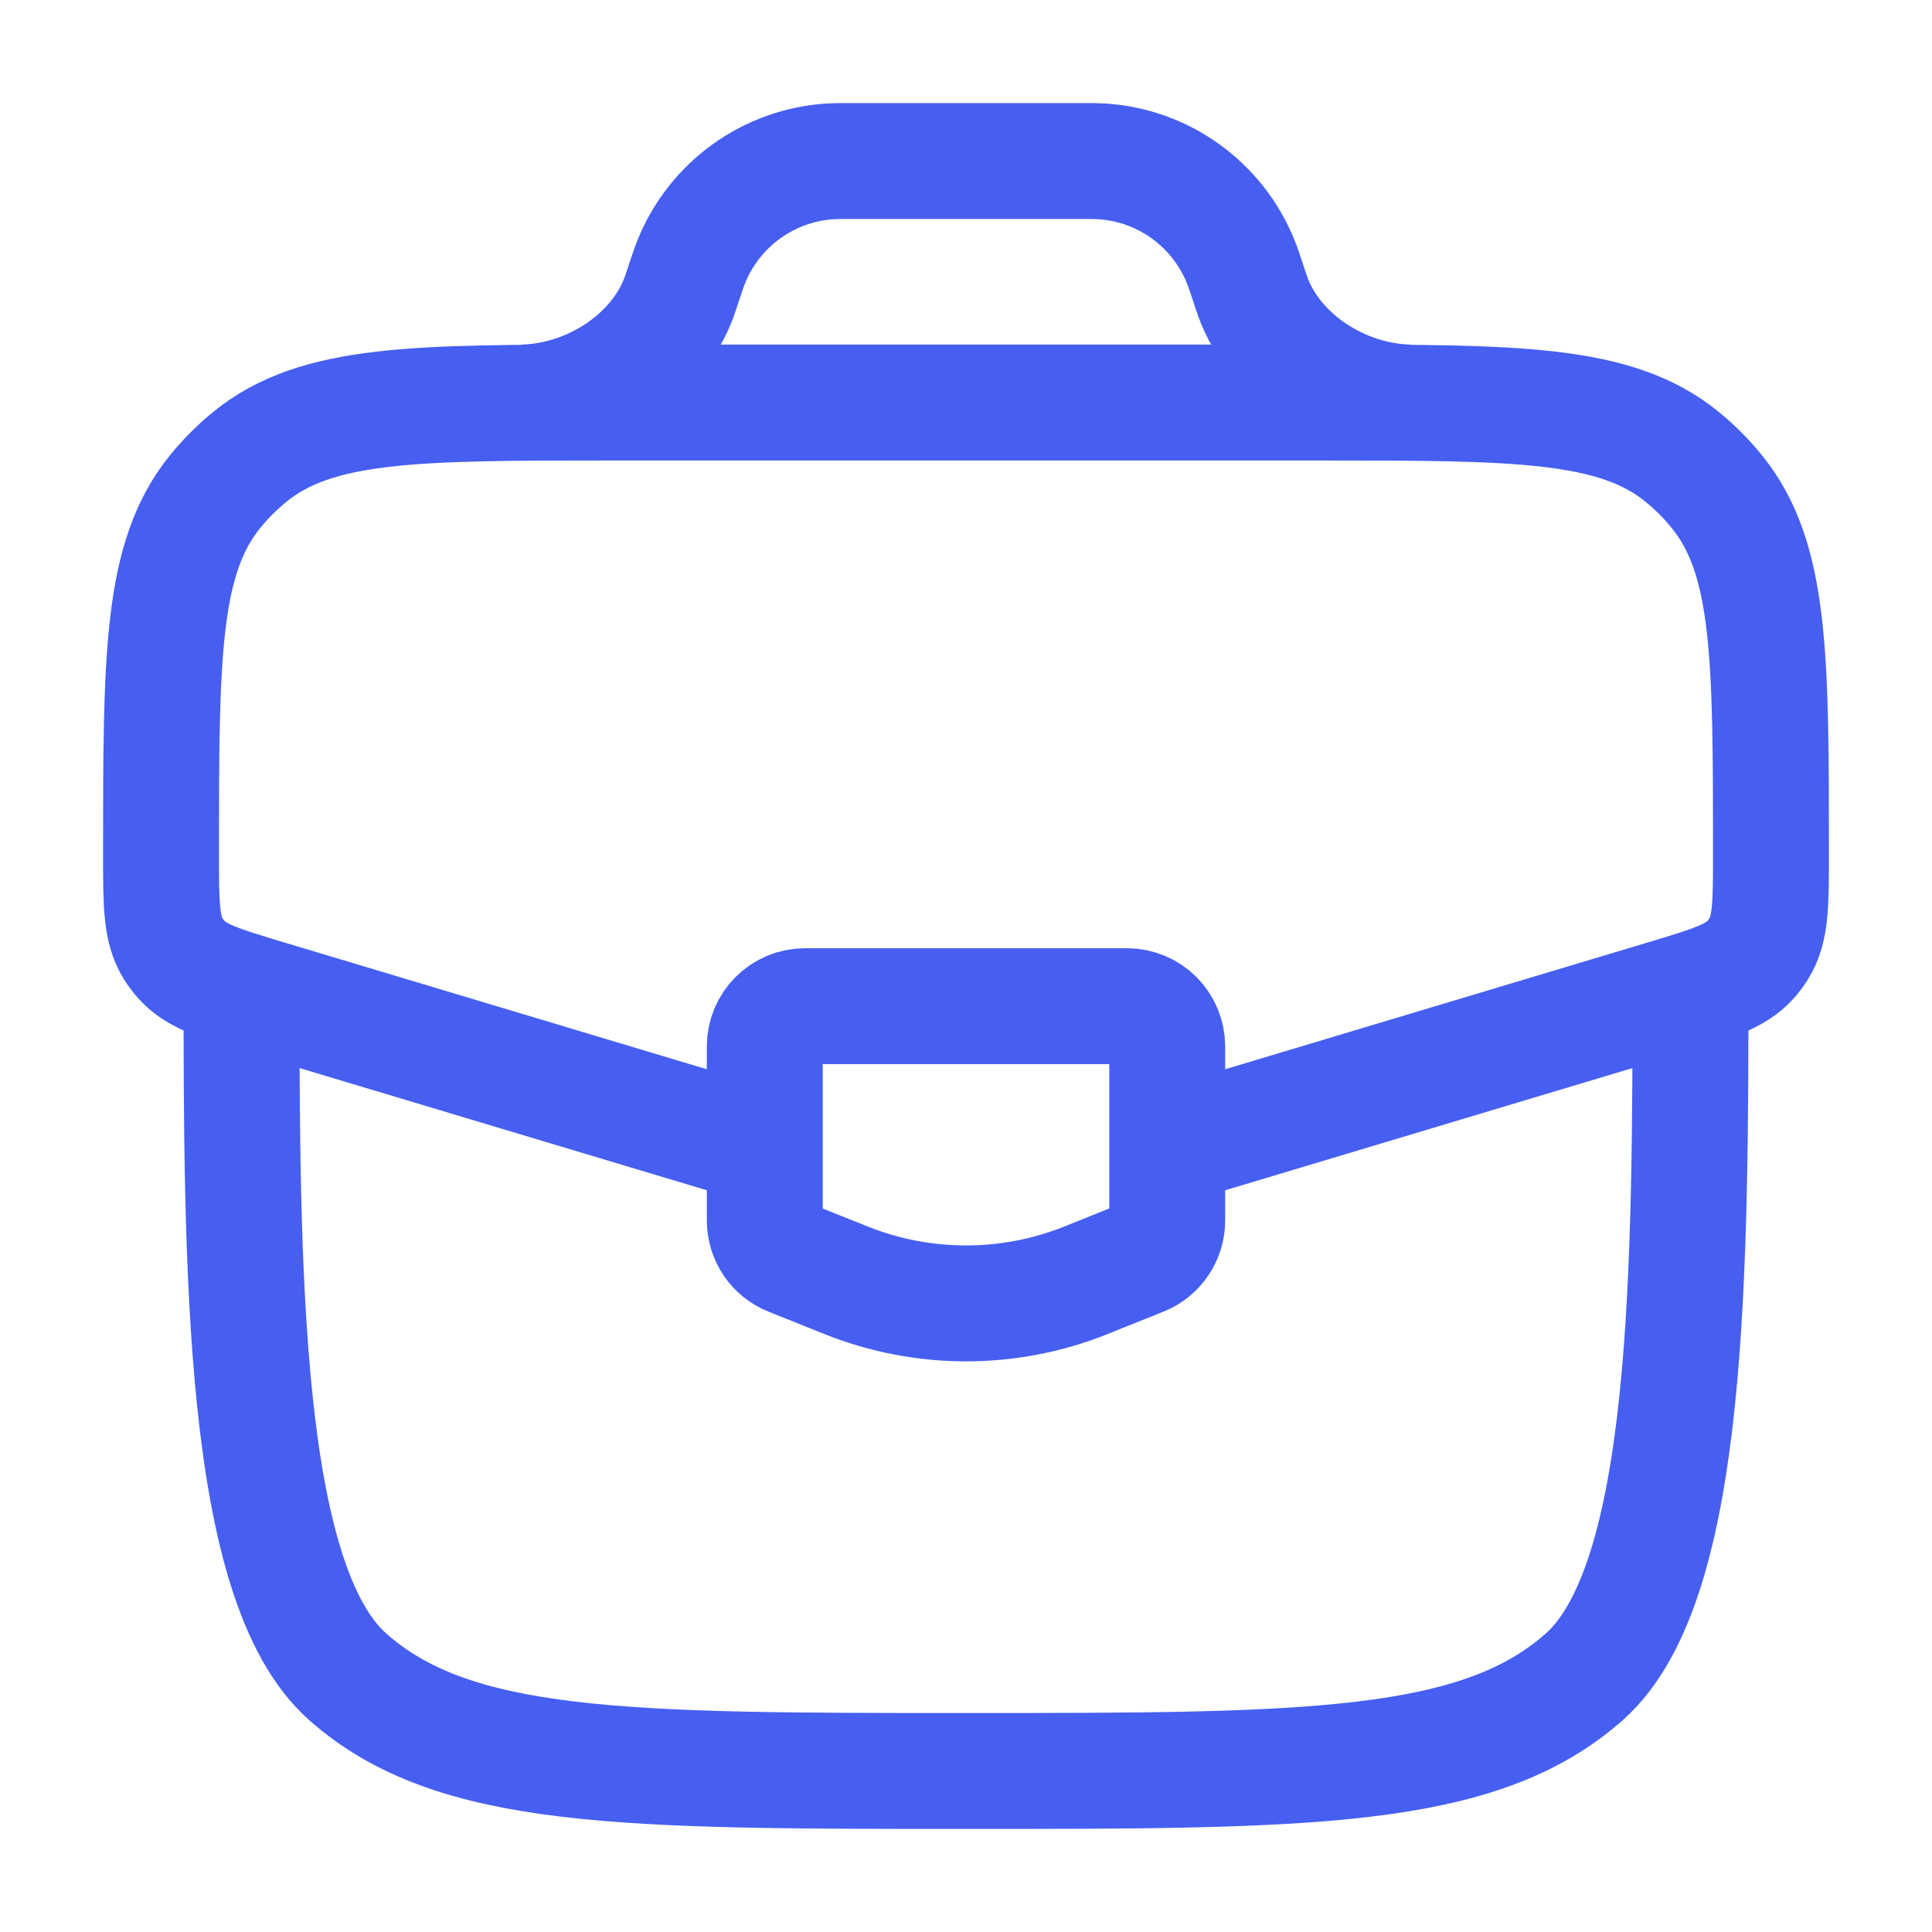
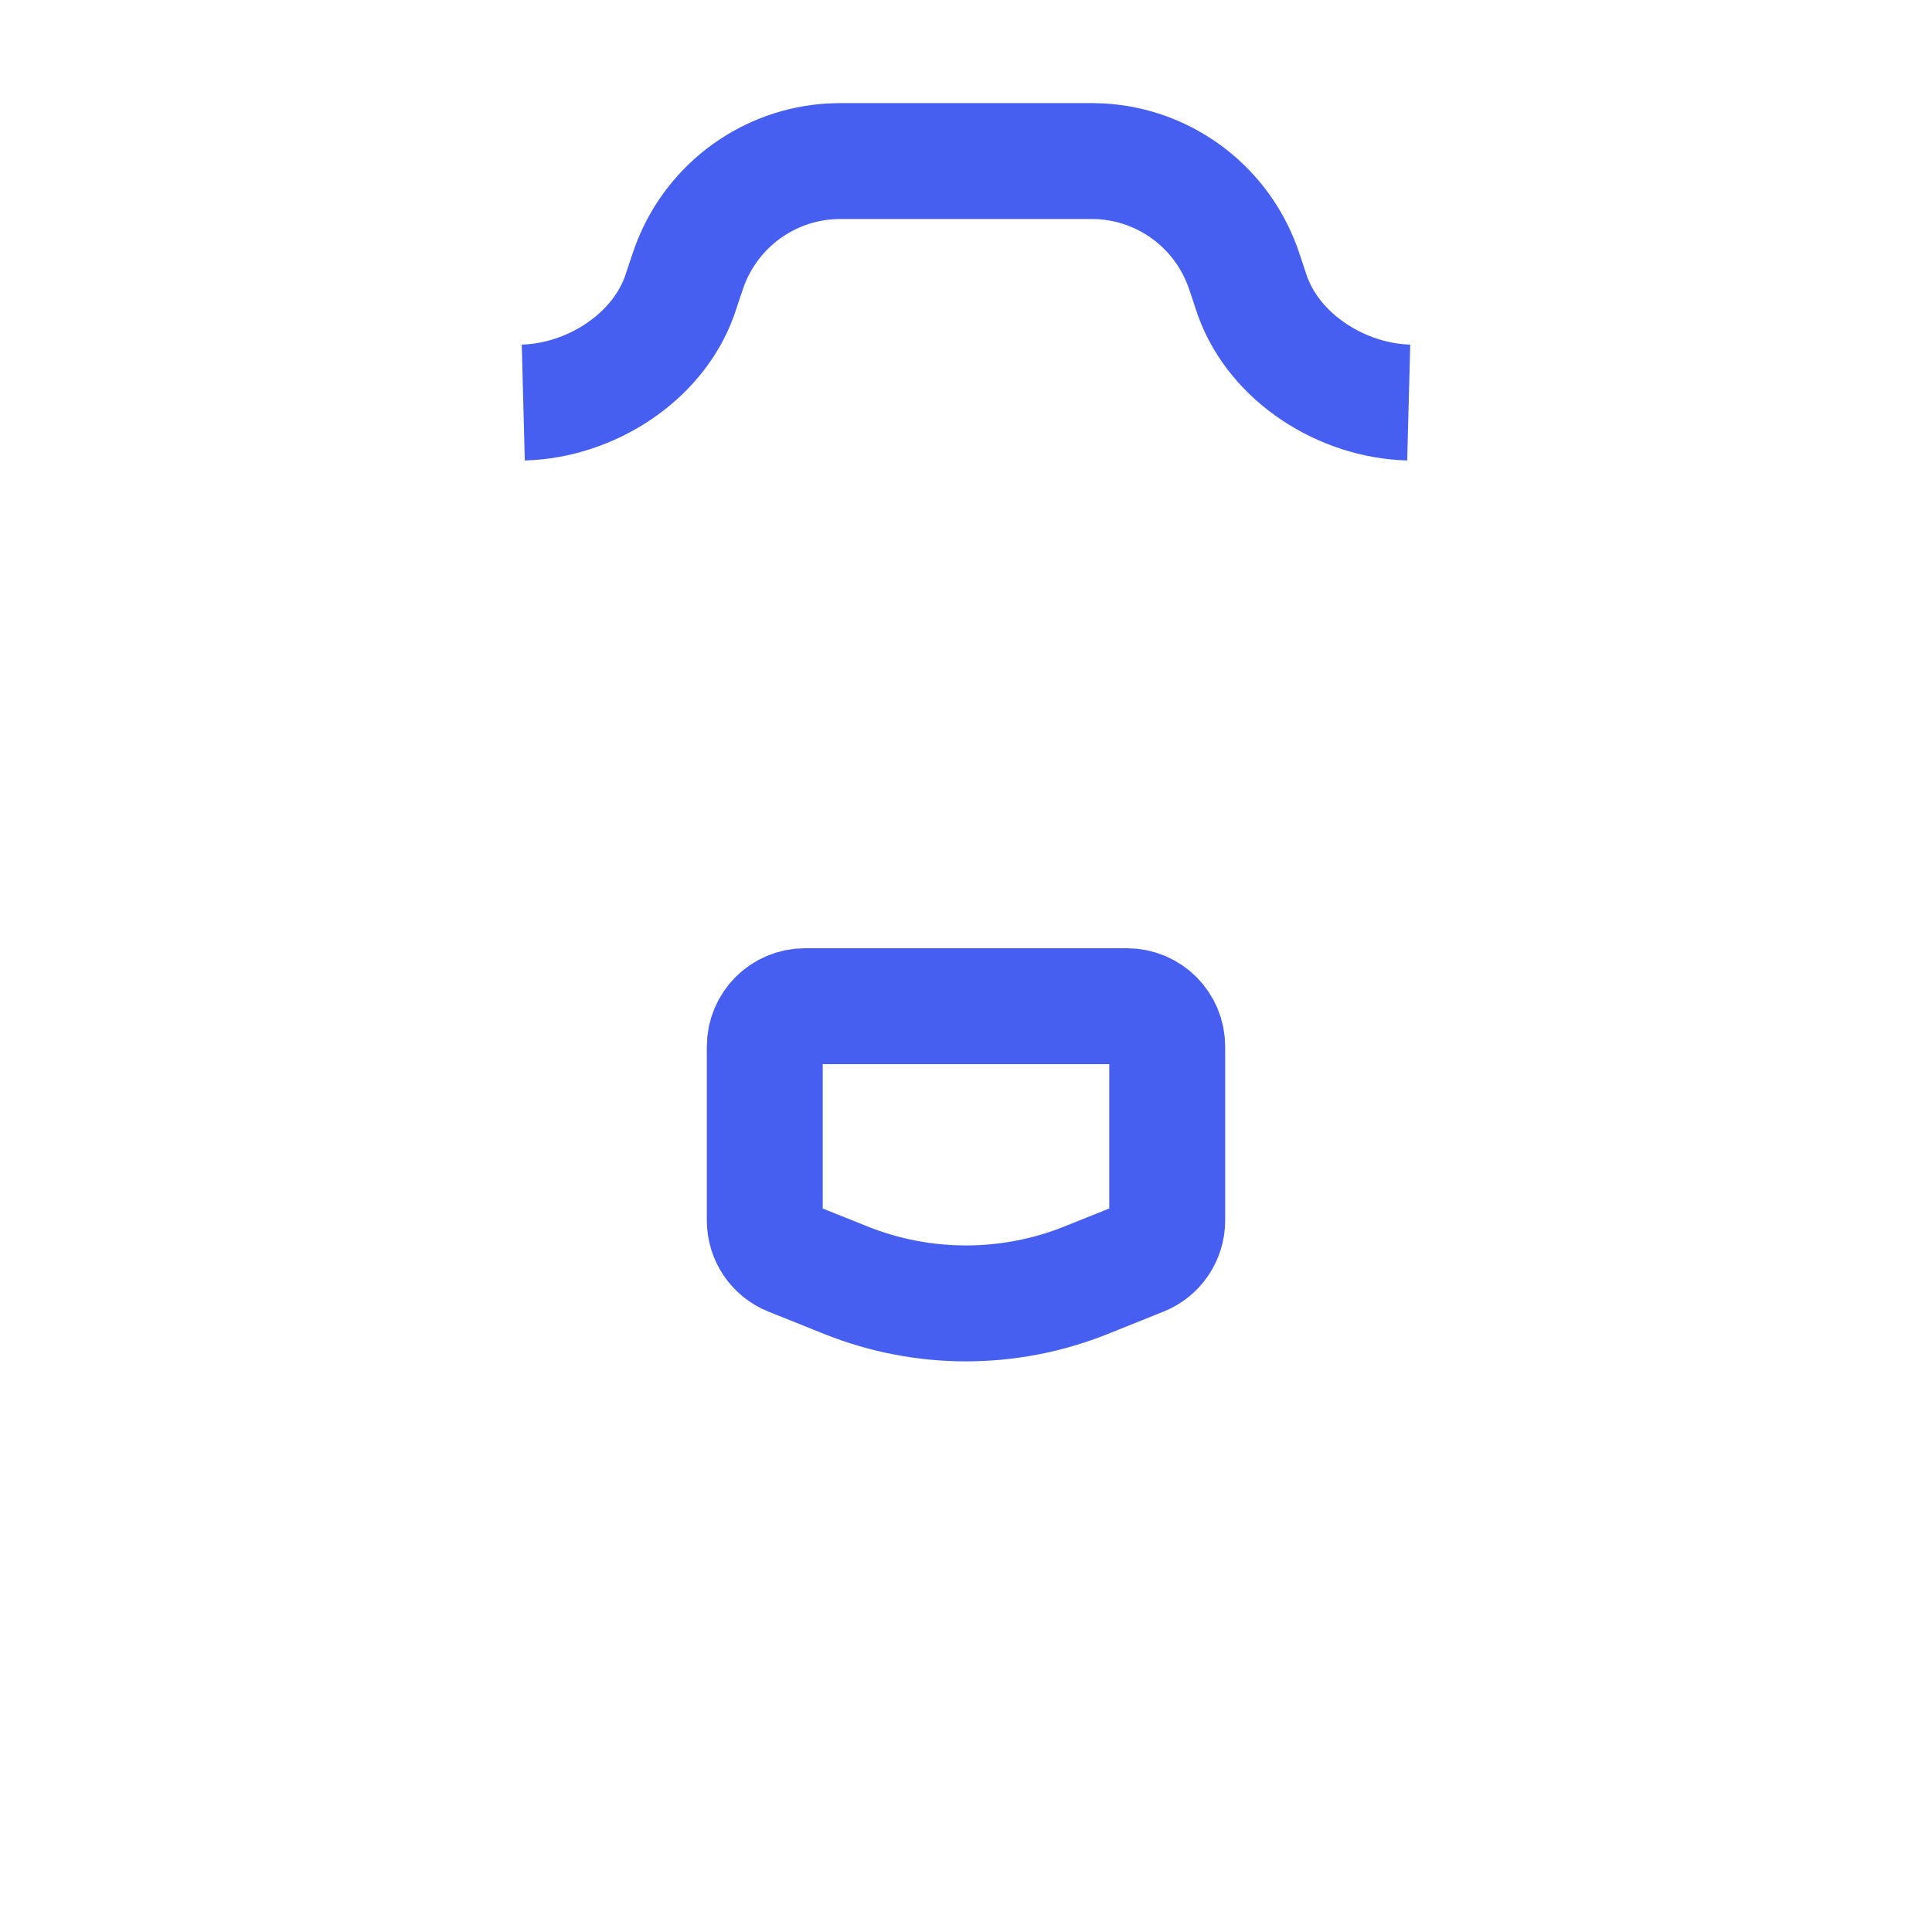
<svg xmlns="http://www.w3.org/2000/svg" width="20" height="20" viewBox="0 0 20 20" fill="none">
-   <path d="M2.5 10C2.5 13.143 2.5 16.381 3.598 17.357C4.697 18.333 6.464 18.333 10 18.333C13.536 18.333 15.303 18.333 16.402 17.357C17.5 16.381 17.5 13.143 17.5 10" stroke="#465FF1" stroke-width="1.2" />
-   <path d="M12.217 11.835L17.223 10.333C17.719 10.184 17.967 10.11 18.125 9.931C18.155 9.896 18.183 9.859 18.207 9.82C18.333 9.618 18.333 9.359 18.333 8.841C18.333 6.799 18.333 5.778 17.772 5.089C17.665 4.956 17.544 4.835 17.411 4.727C16.722 4.167 15.701 4.167 13.659 4.167H6.341C4.299 4.167 3.278 4.167 2.589 4.727C2.456 4.835 2.335 4.956 2.227 5.089C1.667 5.778 1.667 6.799 1.667 8.841C1.667 9.359 1.667 9.618 1.792 9.82C1.817 9.859 1.844 9.896 1.875 9.931C2.032 10.11 2.281 10.184 2.777 10.333L7.783 11.835" stroke="#465FF1" stroke-width="1.2" />
  <path d="M5.417 4.167C6.103 4.149 6.799 3.712 7.033 3.067C7.04 3.047 7.047 3.025 7.062 2.981L7.083 2.917C7.119 2.811 7.136 2.758 7.155 2.712C7.395 2.114 7.958 1.708 8.601 1.67C8.651 1.667 8.706 1.667 8.818 1.667H11.182C11.294 1.667 11.349 1.667 11.399 1.67C12.042 1.708 12.605 2.114 12.845 2.712C12.864 2.758 12.882 2.811 12.917 2.917L12.938 2.981C12.953 3.025 12.96 3.047 12.967 3.067C13.201 3.712 13.897 4.149 14.583 4.167" stroke="#465FF1" stroke-width="1.2" />
  <path d="M11.666 10.416H8.333C8.103 10.416 7.917 10.603 7.917 10.833V12.634C7.917 12.805 8.02 12.958 8.178 13.021L8.762 13.255C9.557 13.572 10.443 13.572 11.238 13.255L11.821 13.021C11.979 12.958 12.083 12.805 12.083 12.634V10.833C12.083 10.603 11.897 10.416 11.666 10.416Z" stroke="#465FF1" stroke-width="1.2" stroke-linecap="round" />
</svg>